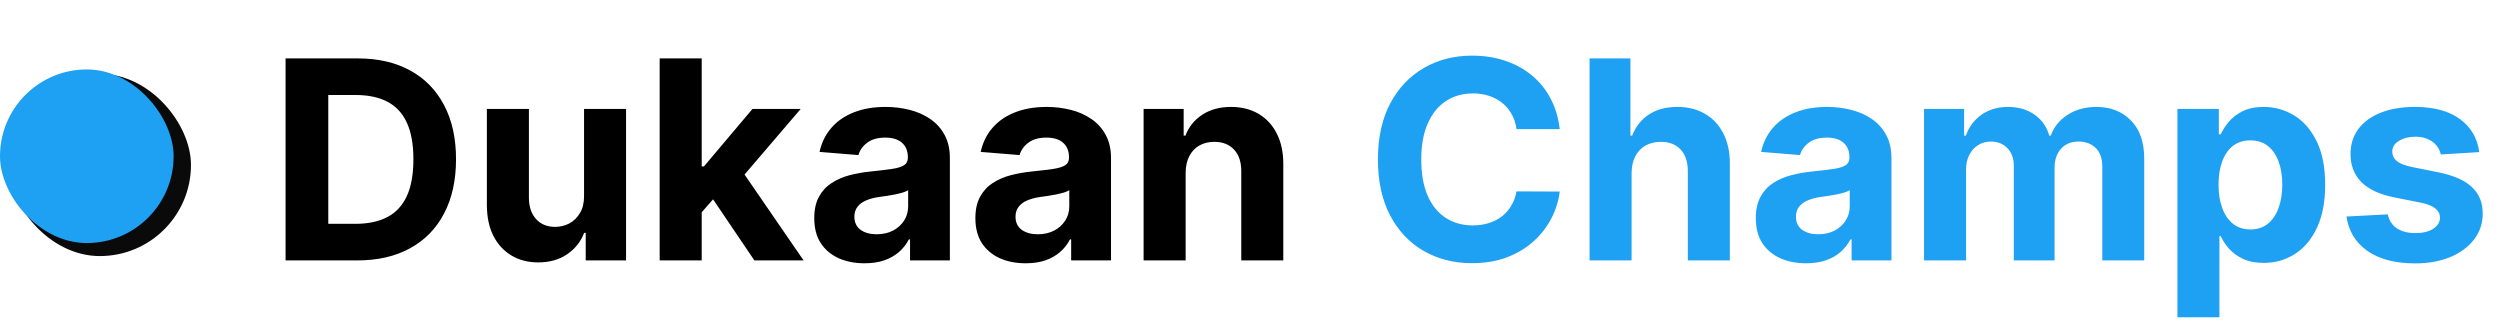
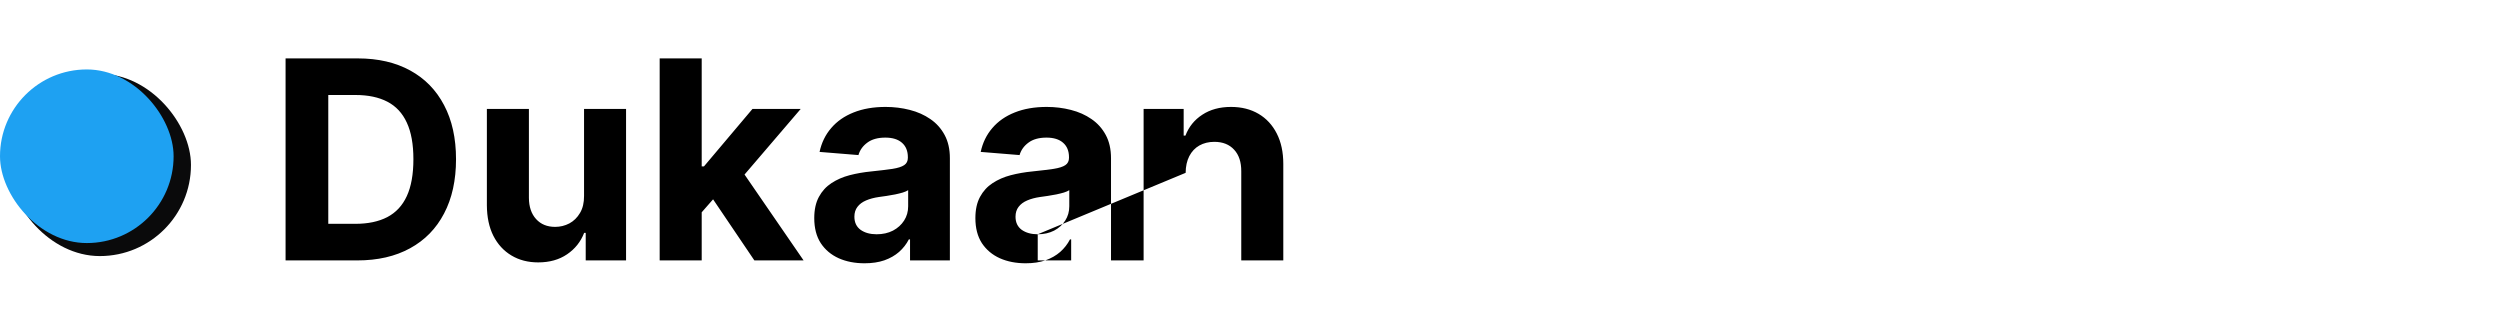
<svg xmlns="http://www.w3.org/2000/svg" width="144" height="19" viewBox="0 0 144 19" fill="none">
-   <path d="M20.574 15H16.449V3.364H20.608C21.778 3.364 22.786 3.597 23.631 4.062C24.475 4.525 25.125 5.189 25.579 6.057C26.038 6.924 26.267 7.962 26.267 9.17C26.267 10.383 26.038 11.424 25.579 12.296C25.125 13.167 24.472 13.835 23.619 14.301C22.771 14.767 21.756 15 20.574 15ZM18.909 12.892H20.472C21.199 12.892 21.811 12.763 22.307 12.506C22.807 12.244 23.182 11.841 23.432 11.296C23.686 10.746 23.812 10.038 23.812 9.17C23.812 8.311 23.686 7.608 23.432 7.062C23.182 6.517 22.809 6.116 22.312 5.858C21.816 5.6 21.204 5.472 20.477 5.472H18.909V12.892ZM33.641 11.284V6.273H36.061V15H33.737V13.415H33.646C33.449 13.926 33.122 14.337 32.663 14.648C32.209 14.958 31.654 15.114 30.999 15.114C30.415 15.114 29.902 14.981 29.459 14.716C29.016 14.451 28.669 14.074 28.419 13.585C28.173 13.097 28.048 12.511 28.044 11.829V6.273H30.465V11.398C30.468 11.913 30.607 12.32 30.879 12.619C31.152 12.919 31.517 13.068 31.976 13.068C32.267 13.068 32.54 13.002 32.794 12.869C33.048 12.733 33.252 12.532 33.408 12.267C33.567 12.002 33.644 11.674 33.641 11.284ZM40.19 12.489L40.196 9.585H40.548L43.344 6.273H46.122L42.367 10.659H41.793L40.19 12.489ZM37.997 15V3.364H40.418V15H37.997ZM43.452 15L40.883 11.199L42.497 9.489L46.287 15H43.452ZM49.798 15.165C49.242 15.165 48.745 15.068 48.31 14.875C47.874 14.678 47.529 14.388 47.276 14.006C47.026 13.619 46.901 13.138 46.901 12.562C46.901 12.078 46.99 11.671 47.168 11.341C47.346 11.011 47.588 10.746 47.895 10.546C48.202 10.345 48.55 10.193 48.94 10.091C49.334 9.989 49.747 9.917 50.179 9.875C50.687 9.822 51.096 9.773 51.406 9.727C51.717 9.678 51.942 9.606 52.082 9.511C52.222 9.417 52.293 9.277 52.293 9.091V9.057C52.293 8.697 52.179 8.419 51.952 8.222C51.728 8.025 51.41 7.926 50.997 7.926C50.562 7.926 50.215 8.023 49.957 8.216C49.7 8.405 49.529 8.644 49.446 8.932L47.207 8.75C47.321 8.22 47.544 7.761 47.878 7.375C48.211 6.985 48.641 6.686 49.168 6.477C49.698 6.265 50.312 6.159 51.008 6.159C51.493 6.159 51.957 6.216 52.401 6.33C52.847 6.443 53.243 6.619 53.588 6.858C53.937 7.097 54.211 7.403 54.412 7.778C54.613 8.15 54.713 8.595 54.713 9.114V15H52.418V13.79H52.349C52.209 14.062 52.022 14.303 51.787 14.511C51.552 14.716 51.27 14.877 50.94 14.994C50.611 15.108 50.23 15.165 49.798 15.165ZM50.492 13.494C50.847 13.494 51.162 13.424 51.435 13.284C51.707 13.14 51.921 12.947 52.077 12.704C52.232 12.462 52.31 12.188 52.31 11.881V10.954C52.234 11.004 52.13 11.049 51.997 11.091C51.868 11.129 51.722 11.165 51.56 11.199C51.397 11.229 51.234 11.258 51.071 11.284C50.908 11.307 50.76 11.328 50.628 11.347C50.344 11.388 50.096 11.454 49.883 11.546C49.671 11.636 49.507 11.759 49.389 11.915C49.272 12.066 49.213 12.256 49.213 12.483C49.213 12.812 49.332 13.064 49.571 13.239C49.813 13.409 50.12 13.494 50.492 13.494ZM59.08 15.165C58.523 15.165 58.026 15.068 57.591 14.875C57.155 14.678 56.811 14.388 56.557 14.006C56.307 13.619 56.182 13.138 56.182 12.562C56.182 12.078 56.271 11.671 56.449 11.341C56.627 11.011 56.869 10.746 57.176 10.546C57.483 10.345 57.831 10.193 58.222 10.091C58.615 9.989 59.028 9.917 59.46 9.875C59.968 9.822 60.377 9.773 60.688 9.727C60.998 9.678 61.224 9.606 61.364 9.511C61.504 9.417 61.574 9.277 61.574 9.091V9.057C61.574 8.697 61.46 8.419 61.233 8.222C61.01 8.025 60.691 7.926 60.278 7.926C59.843 7.926 59.496 8.023 59.239 8.216C58.981 8.405 58.811 8.644 58.727 8.932L56.489 8.75C56.602 8.22 56.826 7.761 57.159 7.375C57.492 6.985 57.922 6.686 58.449 6.477C58.979 6.265 59.593 6.159 60.29 6.159C60.775 6.159 61.239 6.216 61.682 6.33C62.129 6.443 62.525 6.619 62.869 6.858C63.218 7.097 63.492 7.403 63.693 7.778C63.894 8.15 63.994 8.595 63.994 9.114V15H61.699V13.79H61.631C61.49 14.062 61.303 14.303 61.068 14.511C60.833 14.716 60.551 14.877 60.222 14.994C59.892 15.108 59.511 15.165 59.08 15.165ZM59.773 13.494C60.129 13.494 60.443 13.424 60.716 13.284C60.989 13.14 61.203 12.947 61.358 12.704C61.513 12.462 61.591 12.188 61.591 11.881V10.954C61.515 11.004 61.411 11.049 61.278 11.091C61.15 11.129 61.004 11.165 60.841 11.199C60.678 11.229 60.515 11.258 60.352 11.284C60.189 11.307 60.042 11.328 59.909 11.347C59.625 11.388 59.377 11.454 59.165 11.546C58.953 11.636 58.788 11.759 58.67 11.915C58.553 12.066 58.494 12.256 58.494 12.483C58.494 12.812 58.614 13.064 58.852 13.239C59.095 13.409 59.401 13.494 59.773 13.494ZM68.293 9.955V15H65.872V6.273H68.179V7.812H68.281C68.474 7.305 68.798 6.903 69.253 6.608C69.707 6.309 70.258 6.159 70.906 6.159C71.512 6.159 72.041 6.292 72.492 6.557C72.942 6.822 73.293 7.201 73.543 7.693C73.793 8.182 73.918 8.765 73.918 9.443V15H71.497V9.875C71.501 9.341 71.365 8.924 71.088 8.625C70.812 8.322 70.431 8.17 69.946 8.17C69.62 8.17 69.332 8.241 69.082 8.381C68.836 8.521 68.643 8.725 68.503 8.994C68.367 9.259 68.296 9.58 68.293 9.955Z" fill="black" />
-   <path d="M89.841 7.438H87.352C87.307 7.116 87.214 6.83 87.074 6.58C86.934 6.326 86.754 6.11 86.534 5.932C86.314 5.754 86.061 5.617 85.773 5.523C85.489 5.428 85.18 5.381 84.847 5.381C84.244 5.381 83.72 5.53 83.273 5.83C82.826 6.125 82.479 6.557 82.233 7.125C81.987 7.689 81.864 8.375 81.864 9.182C81.864 10.011 81.987 10.708 82.233 11.273C82.483 11.837 82.831 12.263 83.278 12.551C83.725 12.839 84.242 12.983 84.829 12.983C85.159 12.983 85.464 12.939 85.744 12.852C86.028 12.765 86.28 12.638 86.5 12.472C86.72 12.301 86.901 12.095 87.046 11.852C87.193 11.61 87.296 11.333 87.352 11.023L89.841 11.034C89.776 11.568 89.615 12.083 89.358 12.579C89.104 13.072 88.761 13.513 88.329 13.903C87.901 14.29 87.39 14.597 86.796 14.824C86.204 15.047 85.536 15.159 84.79 15.159C83.752 15.159 82.824 14.924 82.006 14.454C81.191 13.985 80.547 13.305 80.074 12.415C79.604 11.525 79.369 10.447 79.369 9.182C79.369 7.913 79.608 6.833 80.085 5.943C80.562 5.053 81.21 4.375 82.028 3.909C82.847 3.439 83.767 3.205 84.79 3.205C85.464 3.205 86.089 3.299 86.665 3.489C87.244 3.678 87.758 3.955 88.204 4.318C88.651 4.678 89.015 5.119 89.296 5.642C89.579 6.165 89.761 6.763 89.841 7.438ZM93.98 9.955V15H91.56V3.364H93.912V7.812H94.014C94.211 7.297 94.529 6.894 94.969 6.602C95.408 6.307 95.959 6.159 96.622 6.159C97.228 6.159 97.757 6.292 98.207 6.557C98.662 6.818 99.014 7.195 99.264 7.688C99.518 8.176 99.643 8.761 99.639 9.443V15H97.219V9.875C97.222 9.337 97.086 8.919 96.81 8.619C96.537 8.32 96.154 8.17 95.662 8.17C95.332 8.17 95.041 8.241 94.787 8.381C94.537 8.521 94.34 8.725 94.196 8.994C94.056 9.259 93.984 9.58 93.98 9.955ZM104.033 15.165C103.476 15.165 102.98 15.068 102.544 14.875C102.108 14.678 101.764 14.388 101.51 14.006C101.26 13.619 101.135 13.138 101.135 12.562C101.135 12.078 101.224 11.671 101.402 11.341C101.58 11.011 101.822 10.746 102.129 10.546C102.436 10.345 102.785 10.193 103.175 10.091C103.569 9.989 103.982 9.917 104.413 9.875C104.921 9.822 105.33 9.773 105.641 9.727C105.951 9.678 106.177 9.606 106.317 9.511C106.457 9.417 106.527 9.277 106.527 9.091V9.057C106.527 8.697 106.413 8.419 106.186 8.222C105.963 8.025 105.644 7.926 105.232 7.926C104.796 7.926 104.449 8.023 104.192 8.216C103.934 8.405 103.764 8.644 103.68 8.932L101.442 8.75C101.555 8.22 101.779 7.761 102.112 7.375C102.446 6.985 102.875 6.686 103.402 6.477C103.932 6.265 104.546 6.159 105.243 6.159C105.728 6.159 106.192 6.216 106.635 6.33C107.082 6.443 107.478 6.619 107.822 6.858C108.171 7.097 108.446 7.403 108.646 7.778C108.847 8.15 108.947 8.595 108.947 9.114V15H106.652V13.79H106.584C106.444 14.062 106.256 14.303 106.021 14.511C105.786 14.716 105.504 14.877 105.175 14.994C104.845 15.108 104.464 15.165 104.033 15.165ZM104.726 13.494C105.082 13.494 105.396 13.424 105.669 13.284C105.942 13.14 106.156 12.947 106.311 12.704C106.466 12.462 106.544 12.188 106.544 11.881V10.954C106.468 11.004 106.364 11.049 106.232 11.091C106.103 11.129 105.957 11.165 105.794 11.199C105.631 11.229 105.468 11.258 105.305 11.284C105.143 11.307 104.995 11.328 104.862 11.347C104.578 11.388 104.33 11.454 104.118 11.546C103.906 11.636 103.741 11.759 103.624 11.915C103.506 12.066 103.447 12.256 103.447 12.483C103.447 12.812 103.567 13.064 103.805 13.239C104.048 13.409 104.355 13.494 104.726 13.494ZM110.825 15V6.273H113.132V7.812H113.234C113.416 7.301 113.719 6.898 114.143 6.602C114.568 6.307 115.075 6.159 115.666 6.159C116.265 6.159 116.774 6.309 117.195 6.608C117.615 6.903 117.895 7.305 118.036 7.812H118.126C118.304 7.312 118.626 6.913 119.092 6.614C119.562 6.311 120.117 6.159 120.757 6.159C121.571 6.159 122.232 6.419 122.74 6.938C123.251 7.453 123.507 8.184 123.507 9.131V15H121.092V9.608C121.092 9.123 120.964 8.759 120.706 8.517C120.448 8.275 120.126 8.153 119.74 8.153C119.301 8.153 118.958 8.294 118.712 8.574C118.465 8.85 118.342 9.216 118.342 9.67V15H115.996V9.557C115.996 9.129 115.873 8.788 115.626 8.534C115.384 8.28 115.064 8.153 114.666 8.153C114.397 8.153 114.155 8.222 113.939 8.358C113.727 8.491 113.558 8.678 113.433 8.92C113.308 9.159 113.246 9.439 113.246 9.761V15H110.825ZM125.419 18.273V6.273H127.805V7.739H127.913C128.019 7.504 128.173 7.265 128.374 7.023C128.578 6.777 128.843 6.572 129.169 6.409C129.499 6.242 129.908 6.159 130.396 6.159C131.033 6.159 131.62 6.326 132.158 6.659C132.696 6.989 133.125 7.487 133.447 8.153C133.769 8.816 133.93 9.648 133.93 10.648C133.93 11.621 133.773 12.443 133.459 13.114C133.148 13.78 132.724 14.286 132.186 14.631C131.652 14.972 131.054 15.142 130.391 15.142C129.921 15.142 129.521 15.064 129.192 14.909C128.866 14.754 128.599 14.559 128.391 14.324C128.182 14.085 128.023 13.845 127.913 13.602H127.839V18.273H125.419ZM127.788 10.636C127.788 11.155 127.86 11.608 128.004 11.994C128.148 12.381 128.357 12.682 128.629 12.898C128.902 13.11 129.233 13.216 129.624 13.216C130.018 13.216 130.351 13.108 130.624 12.892C130.896 12.672 131.103 12.369 131.243 11.983C131.387 11.593 131.459 11.144 131.459 10.636C131.459 10.133 131.389 9.689 131.249 9.307C131.108 8.924 130.902 8.625 130.629 8.409C130.357 8.193 130.021 8.085 129.624 8.085C129.23 8.085 128.896 8.189 128.624 8.398C128.355 8.606 128.148 8.902 128.004 9.284C127.86 9.667 127.788 10.117 127.788 10.636ZM142.805 8.761L140.589 8.898C140.552 8.708 140.47 8.538 140.345 8.386C140.22 8.231 140.055 8.108 139.851 8.017C139.65 7.922 139.41 7.875 139.129 7.875C138.754 7.875 138.438 7.955 138.18 8.114C137.923 8.269 137.794 8.477 137.794 8.739C137.794 8.947 137.877 9.123 138.044 9.267C138.211 9.411 138.497 9.527 138.902 9.614L140.482 9.932C141.33 10.106 141.963 10.386 142.379 10.773C142.796 11.159 143.004 11.667 143.004 12.296C143.004 12.867 142.836 13.369 142.499 13.801C142.165 14.233 141.707 14.57 141.124 14.812C140.544 15.051 139.875 15.171 139.118 15.171C137.963 15.171 137.042 14.93 136.357 14.449C135.675 13.964 135.275 13.305 135.158 12.472L137.538 12.347C137.61 12.699 137.785 12.968 138.061 13.153C138.338 13.335 138.692 13.426 139.124 13.426C139.548 13.426 139.889 13.345 140.146 13.182C140.408 13.015 140.54 12.801 140.544 12.54C140.54 12.32 140.447 12.14 140.266 12C140.084 11.856 139.804 11.746 139.425 11.671L137.913 11.369C137.061 11.199 136.427 10.903 136.01 10.483C135.597 10.062 135.391 9.527 135.391 8.875C135.391 8.314 135.542 7.831 135.845 7.426C136.152 7.021 136.582 6.708 137.135 6.489C137.692 6.269 138.343 6.159 139.089 6.159C140.192 6.159 141.059 6.392 141.692 6.858C142.328 7.324 142.699 7.958 142.805 8.761Z" fill="#1EA1F2" />
+   <path d="M20.574 15H16.449V3.364H20.608C21.778 3.364 22.786 3.597 23.631 4.062C24.475 4.525 25.125 5.189 25.579 6.057C26.038 6.924 26.267 7.962 26.267 9.17C26.267 10.383 26.038 11.424 25.579 12.296C25.125 13.167 24.472 13.835 23.619 14.301C22.771 14.767 21.756 15 20.574 15ZM18.909 12.892H20.472C21.199 12.892 21.811 12.763 22.307 12.506C22.807 12.244 23.182 11.841 23.432 11.296C23.686 10.746 23.812 10.038 23.812 9.17C23.812 8.311 23.686 7.608 23.432 7.062C23.182 6.517 22.809 6.116 22.312 5.858C21.816 5.6 21.204 5.472 20.477 5.472H18.909V12.892ZM33.641 11.284V6.273H36.061V15H33.737V13.415H33.646C33.449 13.926 33.122 14.337 32.663 14.648C32.209 14.958 31.654 15.114 30.999 15.114C30.415 15.114 29.902 14.981 29.459 14.716C29.016 14.451 28.669 14.074 28.419 13.585C28.173 13.097 28.048 12.511 28.044 11.829V6.273H30.465V11.398C30.468 11.913 30.607 12.32 30.879 12.619C31.152 12.919 31.517 13.068 31.976 13.068C32.267 13.068 32.54 13.002 32.794 12.869C33.048 12.733 33.252 12.532 33.408 12.267C33.567 12.002 33.644 11.674 33.641 11.284ZM40.19 12.489L40.196 9.585H40.548L43.344 6.273H46.122L42.367 10.659H41.793L40.19 12.489ZM37.997 15V3.364H40.418V15H37.997ZM43.452 15L40.883 11.199L42.497 9.489L46.287 15H43.452ZM49.798 15.165C49.242 15.165 48.745 15.068 48.31 14.875C47.874 14.678 47.529 14.388 47.276 14.006C47.026 13.619 46.901 13.138 46.901 12.562C46.901 12.078 46.99 11.671 47.168 11.341C47.346 11.011 47.588 10.746 47.895 10.546C48.202 10.345 48.55 10.193 48.94 10.091C49.334 9.989 49.747 9.917 50.179 9.875C50.687 9.822 51.096 9.773 51.406 9.727C51.717 9.678 51.942 9.606 52.082 9.511C52.222 9.417 52.293 9.277 52.293 9.091V9.057C52.293 8.697 52.179 8.419 51.952 8.222C51.728 8.025 51.41 7.926 50.997 7.926C50.562 7.926 50.215 8.023 49.957 8.216C49.7 8.405 49.529 8.644 49.446 8.932L47.207 8.75C47.321 8.22 47.544 7.761 47.878 7.375C48.211 6.985 48.641 6.686 49.168 6.477C49.698 6.265 50.312 6.159 51.008 6.159C51.493 6.159 51.957 6.216 52.401 6.33C52.847 6.443 53.243 6.619 53.588 6.858C53.937 7.097 54.211 7.403 54.412 7.778C54.613 8.15 54.713 8.595 54.713 9.114V15H52.418V13.79H52.349C52.209 14.062 52.022 14.303 51.787 14.511C51.552 14.716 51.27 14.877 50.94 14.994C50.611 15.108 50.23 15.165 49.798 15.165ZM50.492 13.494C50.847 13.494 51.162 13.424 51.435 13.284C51.707 13.14 51.921 12.947 52.077 12.704C52.232 12.462 52.31 12.188 52.31 11.881V10.954C52.234 11.004 52.13 11.049 51.997 11.091C51.868 11.129 51.722 11.165 51.56 11.199C51.397 11.229 51.234 11.258 51.071 11.284C50.908 11.307 50.76 11.328 50.628 11.347C50.344 11.388 50.096 11.454 49.883 11.546C49.671 11.636 49.507 11.759 49.389 11.915C49.272 12.066 49.213 12.256 49.213 12.483C49.213 12.812 49.332 13.064 49.571 13.239C49.813 13.409 50.12 13.494 50.492 13.494ZM59.08 15.165C58.523 15.165 58.026 15.068 57.591 14.875C57.155 14.678 56.811 14.388 56.557 14.006C56.307 13.619 56.182 13.138 56.182 12.562C56.182 12.078 56.271 11.671 56.449 11.341C56.627 11.011 56.869 10.746 57.176 10.546C57.483 10.345 57.831 10.193 58.222 10.091C58.615 9.989 59.028 9.917 59.46 9.875C59.968 9.822 60.377 9.773 60.688 9.727C60.998 9.678 61.224 9.606 61.364 9.511C61.504 9.417 61.574 9.277 61.574 9.091V9.057C61.574 8.697 61.46 8.419 61.233 8.222C61.01 8.025 60.691 7.926 60.278 7.926C59.843 7.926 59.496 8.023 59.239 8.216C58.981 8.405 58.811 8.644 58.727 8.932L56.489 8.75C56.602 8.22 56.826 7.761 57.159 7.375C57.492 6.985 57.922 6.686 58.449 6.477C58.979 6.265 59.593 6.159 60.29 6.159C60.775 6.159 61.239 6.216 61.682 6.33C62.129 6.443 62.525 6.619 62.869 6.858C63.218 7.097 63.492 7.403 63.693 7.778C63.894 8.15 63.994 8.595 63.994 9.114V15H61.699V13.79H61.631C61.49 14.062 61.303 14.303 61.068 14.511C60.833 14.716 60.551 14.877 60.222 14.994C59.892 15.108 59.511 15.165 59.08 15.165ZM59.773 13.494C60.129 13.494 60.443 13.424 60.716 13.284C60.989 13.14 61.203 12.947 61.358 12.704C61.513 12.462 61.591 12.188 61.591 11.881V10.954C61.515 11.004 61.411 11.049 61.278 11.091C61.15 11.129 61.004 11.165 60.841 11.199C60.678 11.229 60.515 11.258 60.352 11.284C60.189 11.307 60.042 11.328 59.909 11.347C59.625 11.388 59.377 11.454 59.165 11.546C58.953 11.636 58.788 11.759 58.67 11.915C58.553 12.066 58.494 12.256 58.494 12.483C58.494 12.812 58.614 13.064 58.852 13.239C59.095 13.409 59.401 13.494 59.773 13.494ZV15H65.872V6.273H68.179V7.812H68.281C68.474 7.305 68.798 6.903 69.253 6.608C69.707 6.309 70.258 6.159 70.906 6.159C71.512 6.159 72.041 6.292 72.492 6.557C72.942 6.822 73.293 7.201 73.543 7.693C73.793 8.182 73.918 8.765 73.918 9.443V15H71.497V9.875C71.501 9.341 71.365 8.924 71.088 8.625C70.812 8.322 70.431 8.17 69.946 8.17C69.62 8.17 69.332 8.241 69.082 8.381C68.836 8.521 68.643 8.725 68.503 8.994C68.367 9.259 68.296 9.58 68.293 9.955Z" fill="black" />
  <rect x="0.5" y="4.25" width="10.5" height="10.5" rx="5.25" fill="#0A0A0B" />
  <rect y="4" width="10" height="10" rx="5" fill="#1EA1F2" />
</svg>